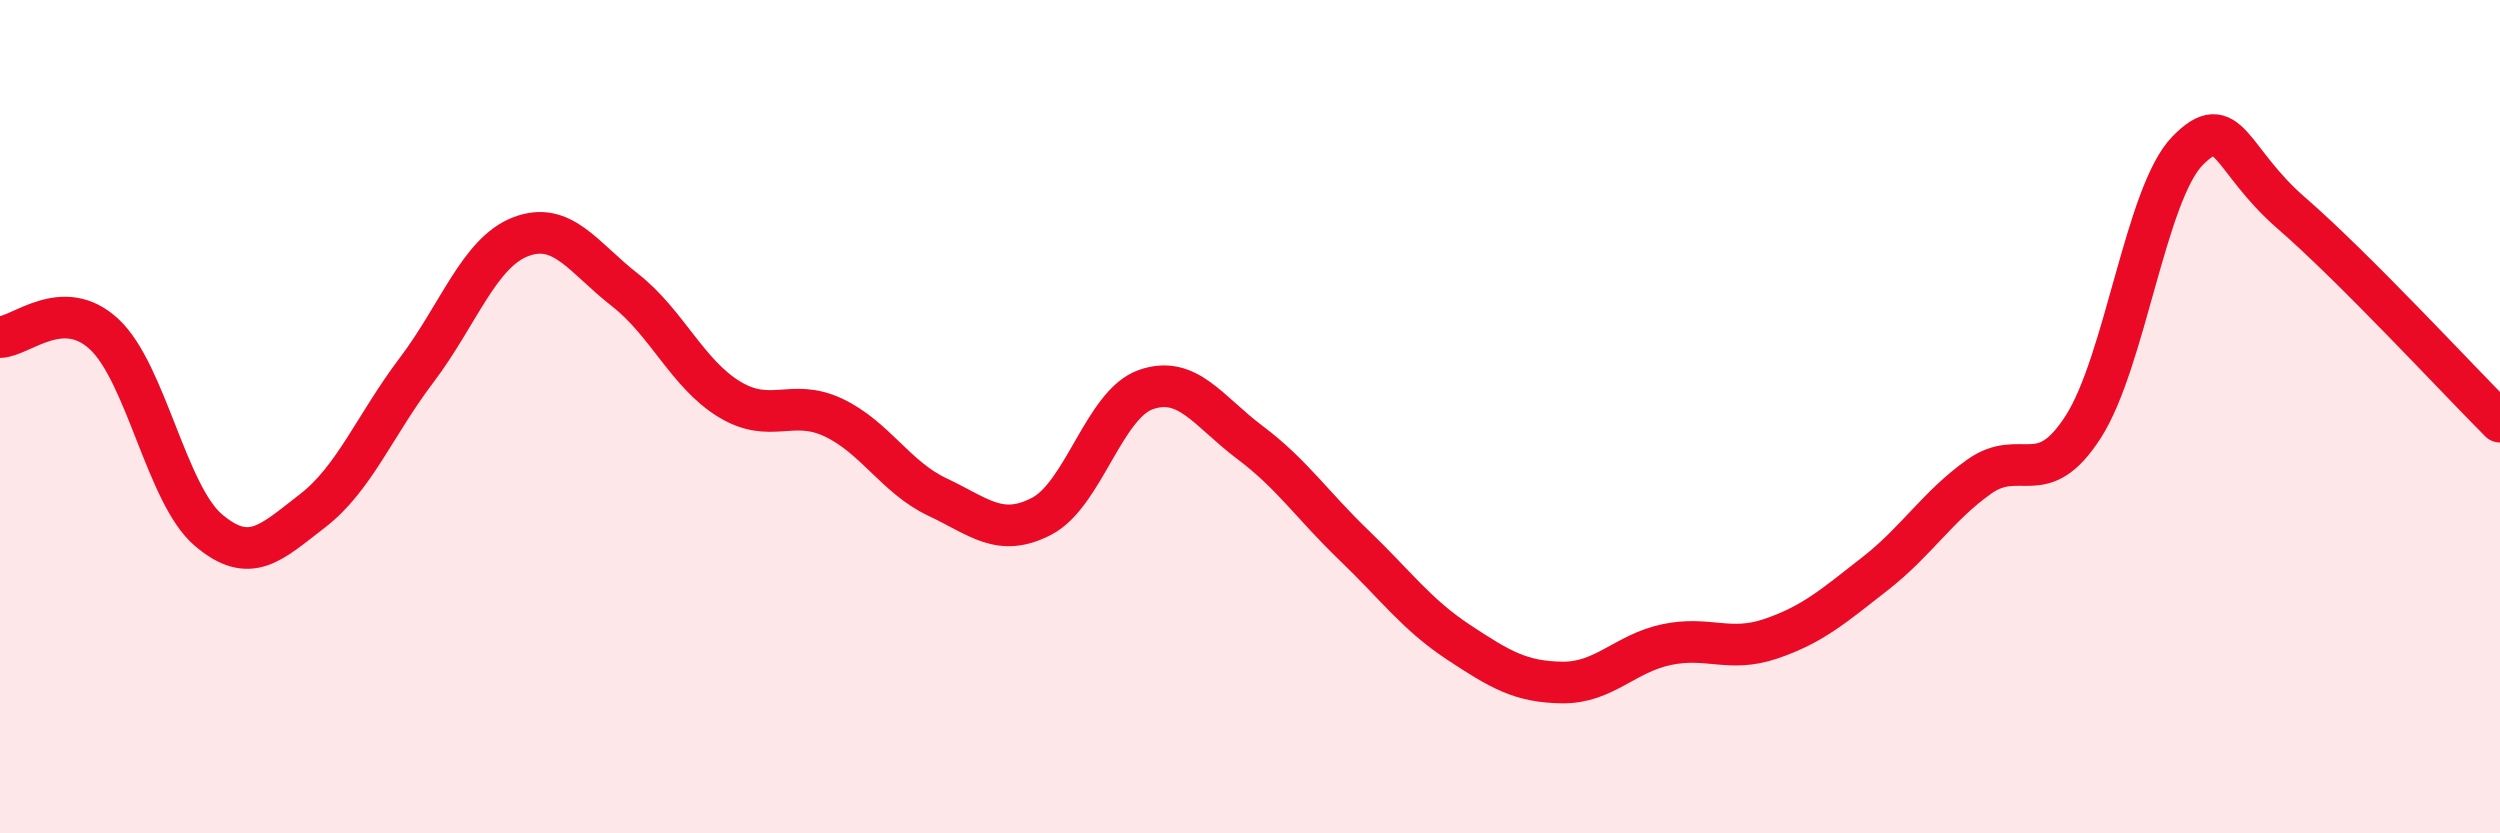
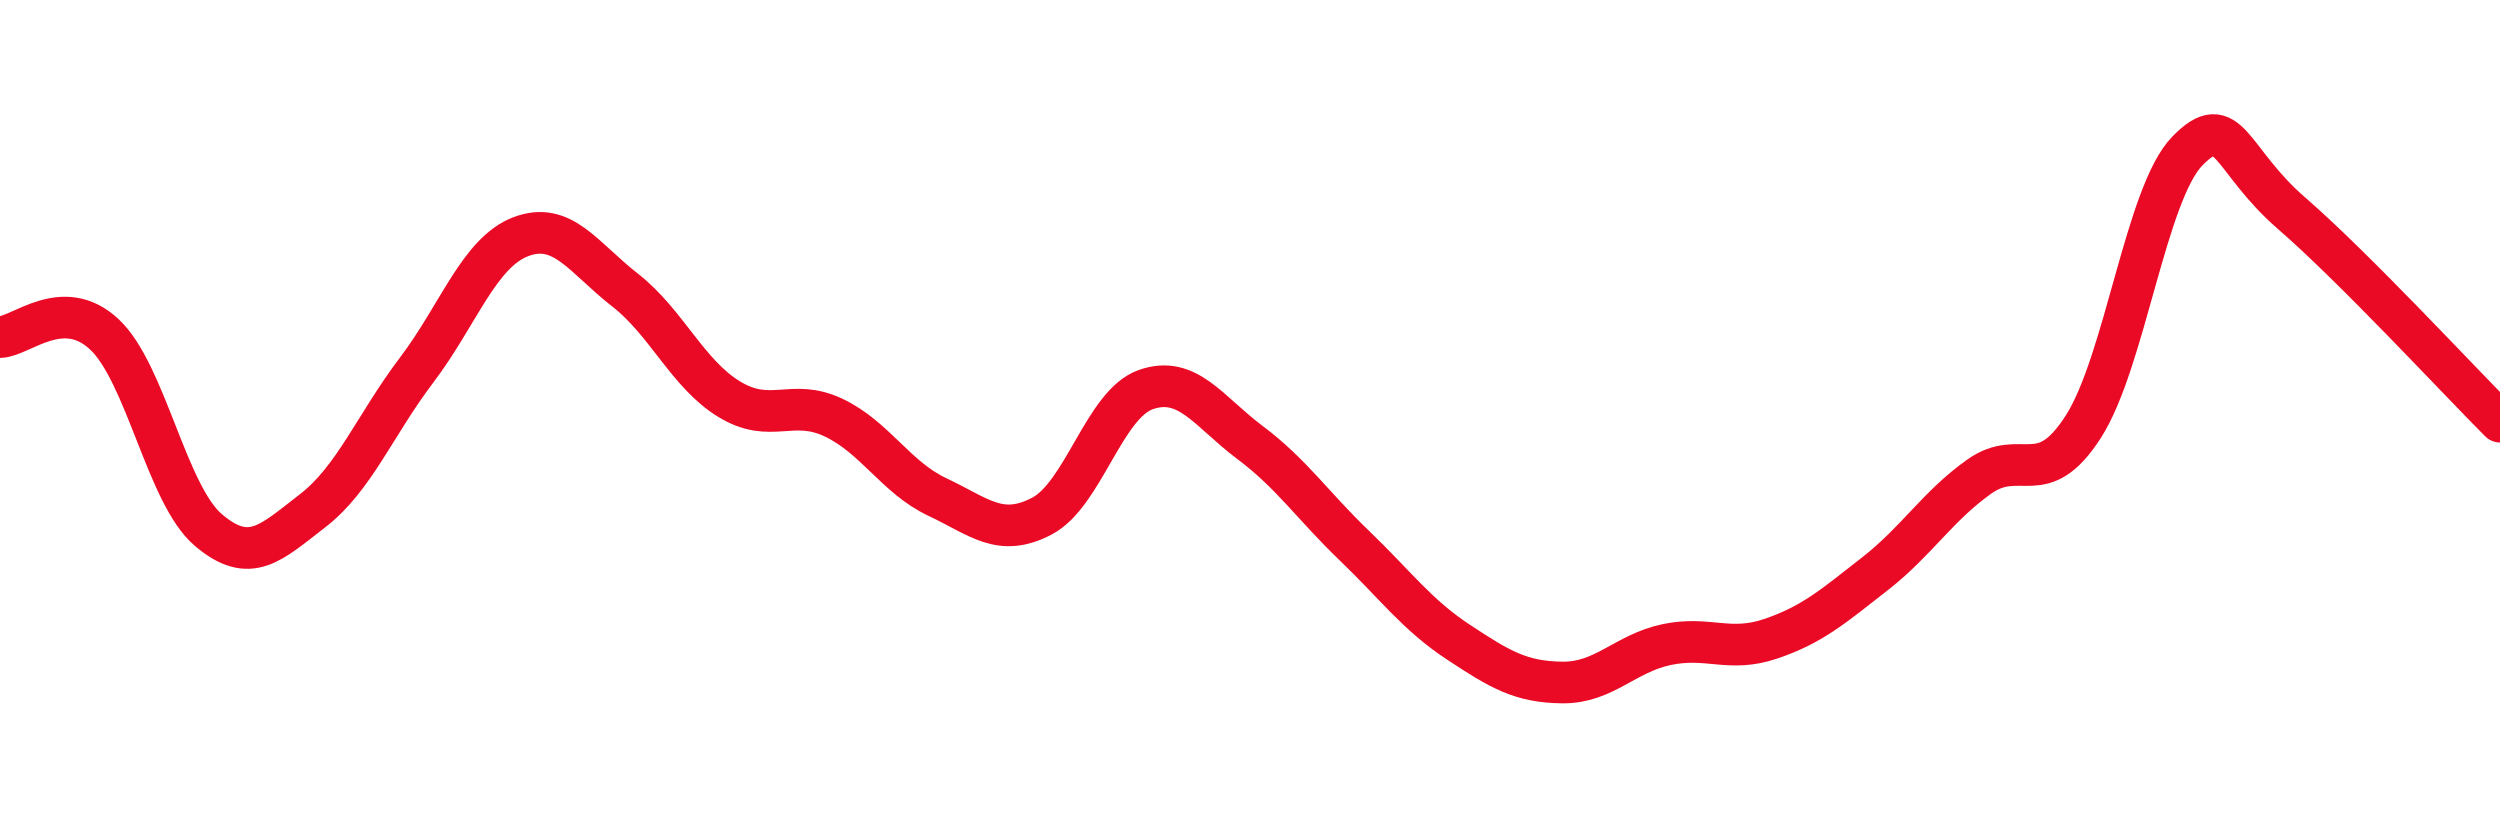
<svg xmlns="http://www.w3.org/2000/svg" width="60" height="20" viewBox="0 0 60 20">
-   <path d="M 0,8.09 C 0.5,8.08 1.5,7.09 2.5,8.02 C 3.5,8.95 4,11.87 5,12.72 C 6,13.57 6.5,13.03 7.5,12.26 C 8.5,11.49 9,10.2 10,8.88 C 11,7.56 11.5,6.06 12.5,5.68 C 13.5,5.3 14,6.18 15,6.96 C 16,7.74 16.5,8.97 17.5,9.58 C 18.5,10.19 19,9.55 20,10.02 C 21,10.49 21.5,11.46 22.5,11.93 C 23.5,12.4 24,12.91 25,12.39 C 26,11.87 26.5,9.7 27.5,9.35 C 28.5,9 29,9.87 30,10.62 C 31,11.37 31.5,12.13 32.5,13.09 C 33.5,14.05 34,14.75 35,15.41 C 36,16.07 36.5,16.37 37.5,16.38 C 38.5,16.39 39,15.68 40,15.47 C 41,15.26 41.5,15.67 42.5,15.33 C 43.5,14.99 44,14.55 45,13.77 C 46,12.99 46.5,12.15 47.5,11.44 C 48.5,10.73 49,11.8 50,10.24 C 51,8.68 51.5,4.64 52.5,3.62 C 53.5,2.6 53.5,3.82 55,5.12 C 56.5,6.42 59,9.12 60,10.12L60 20L0 20Z" fill="#EB0A25" opacity="0.1" stroke-linecap="round" stroke-linejoin="round" />
  <path d="M 0,8.09 C 0.5,8.08 1.5,7.09 2.5,8.02 C 3.5,8.95 4,11.87 5,12.72 C 6,13.57 6.5,13.03 7.5,12.26 C 8.5,11.49 9,10.2 10,8.88 C 11,7.56 11.5,6.06 12.5,5.68 C 13.5,5.3 14,6.18 15,6.96 C 16,7.74 16.5,8.97 17.5,9.58 C 18.5,10.19 19,9.55 20,10.02 C 21,10.49 21.5,11.46 22.5,11.93 C 23.5,12.4 24,12.91 25,12.39 C 26,11.87 26.5,9.7 27.5,9.35 C 28.5,9 29,9.87 30,10.62 C 31,11.37 31.5,12.13 32.5,13.09 C 33.5,14.05 34,14.75 35,15.41 C 36,16.07 36.5,16.37 37.5,16.38 C 38.5,16.39 39,15.68 40,15.47 C 41,15.26 41.5,15.67 42.5,15.33 C 43.5,14.99 44,14.55 45,13.77 C 46,12.99 46.5,12.15 47.5,11.44 C 48.5,10.73 49,11.8 50,10.24 C 51,8.68 51.5,4.64 52.5,3.62 C 53.5,2.6 53.5,3.82 55,5.12 C 56.5,6.42 59,9.12 60,10.12" stroke="#EB0A25" stroke-width="1" fill="none" stroke-linecap="round" stroke-linejoin="round" />
</svg>